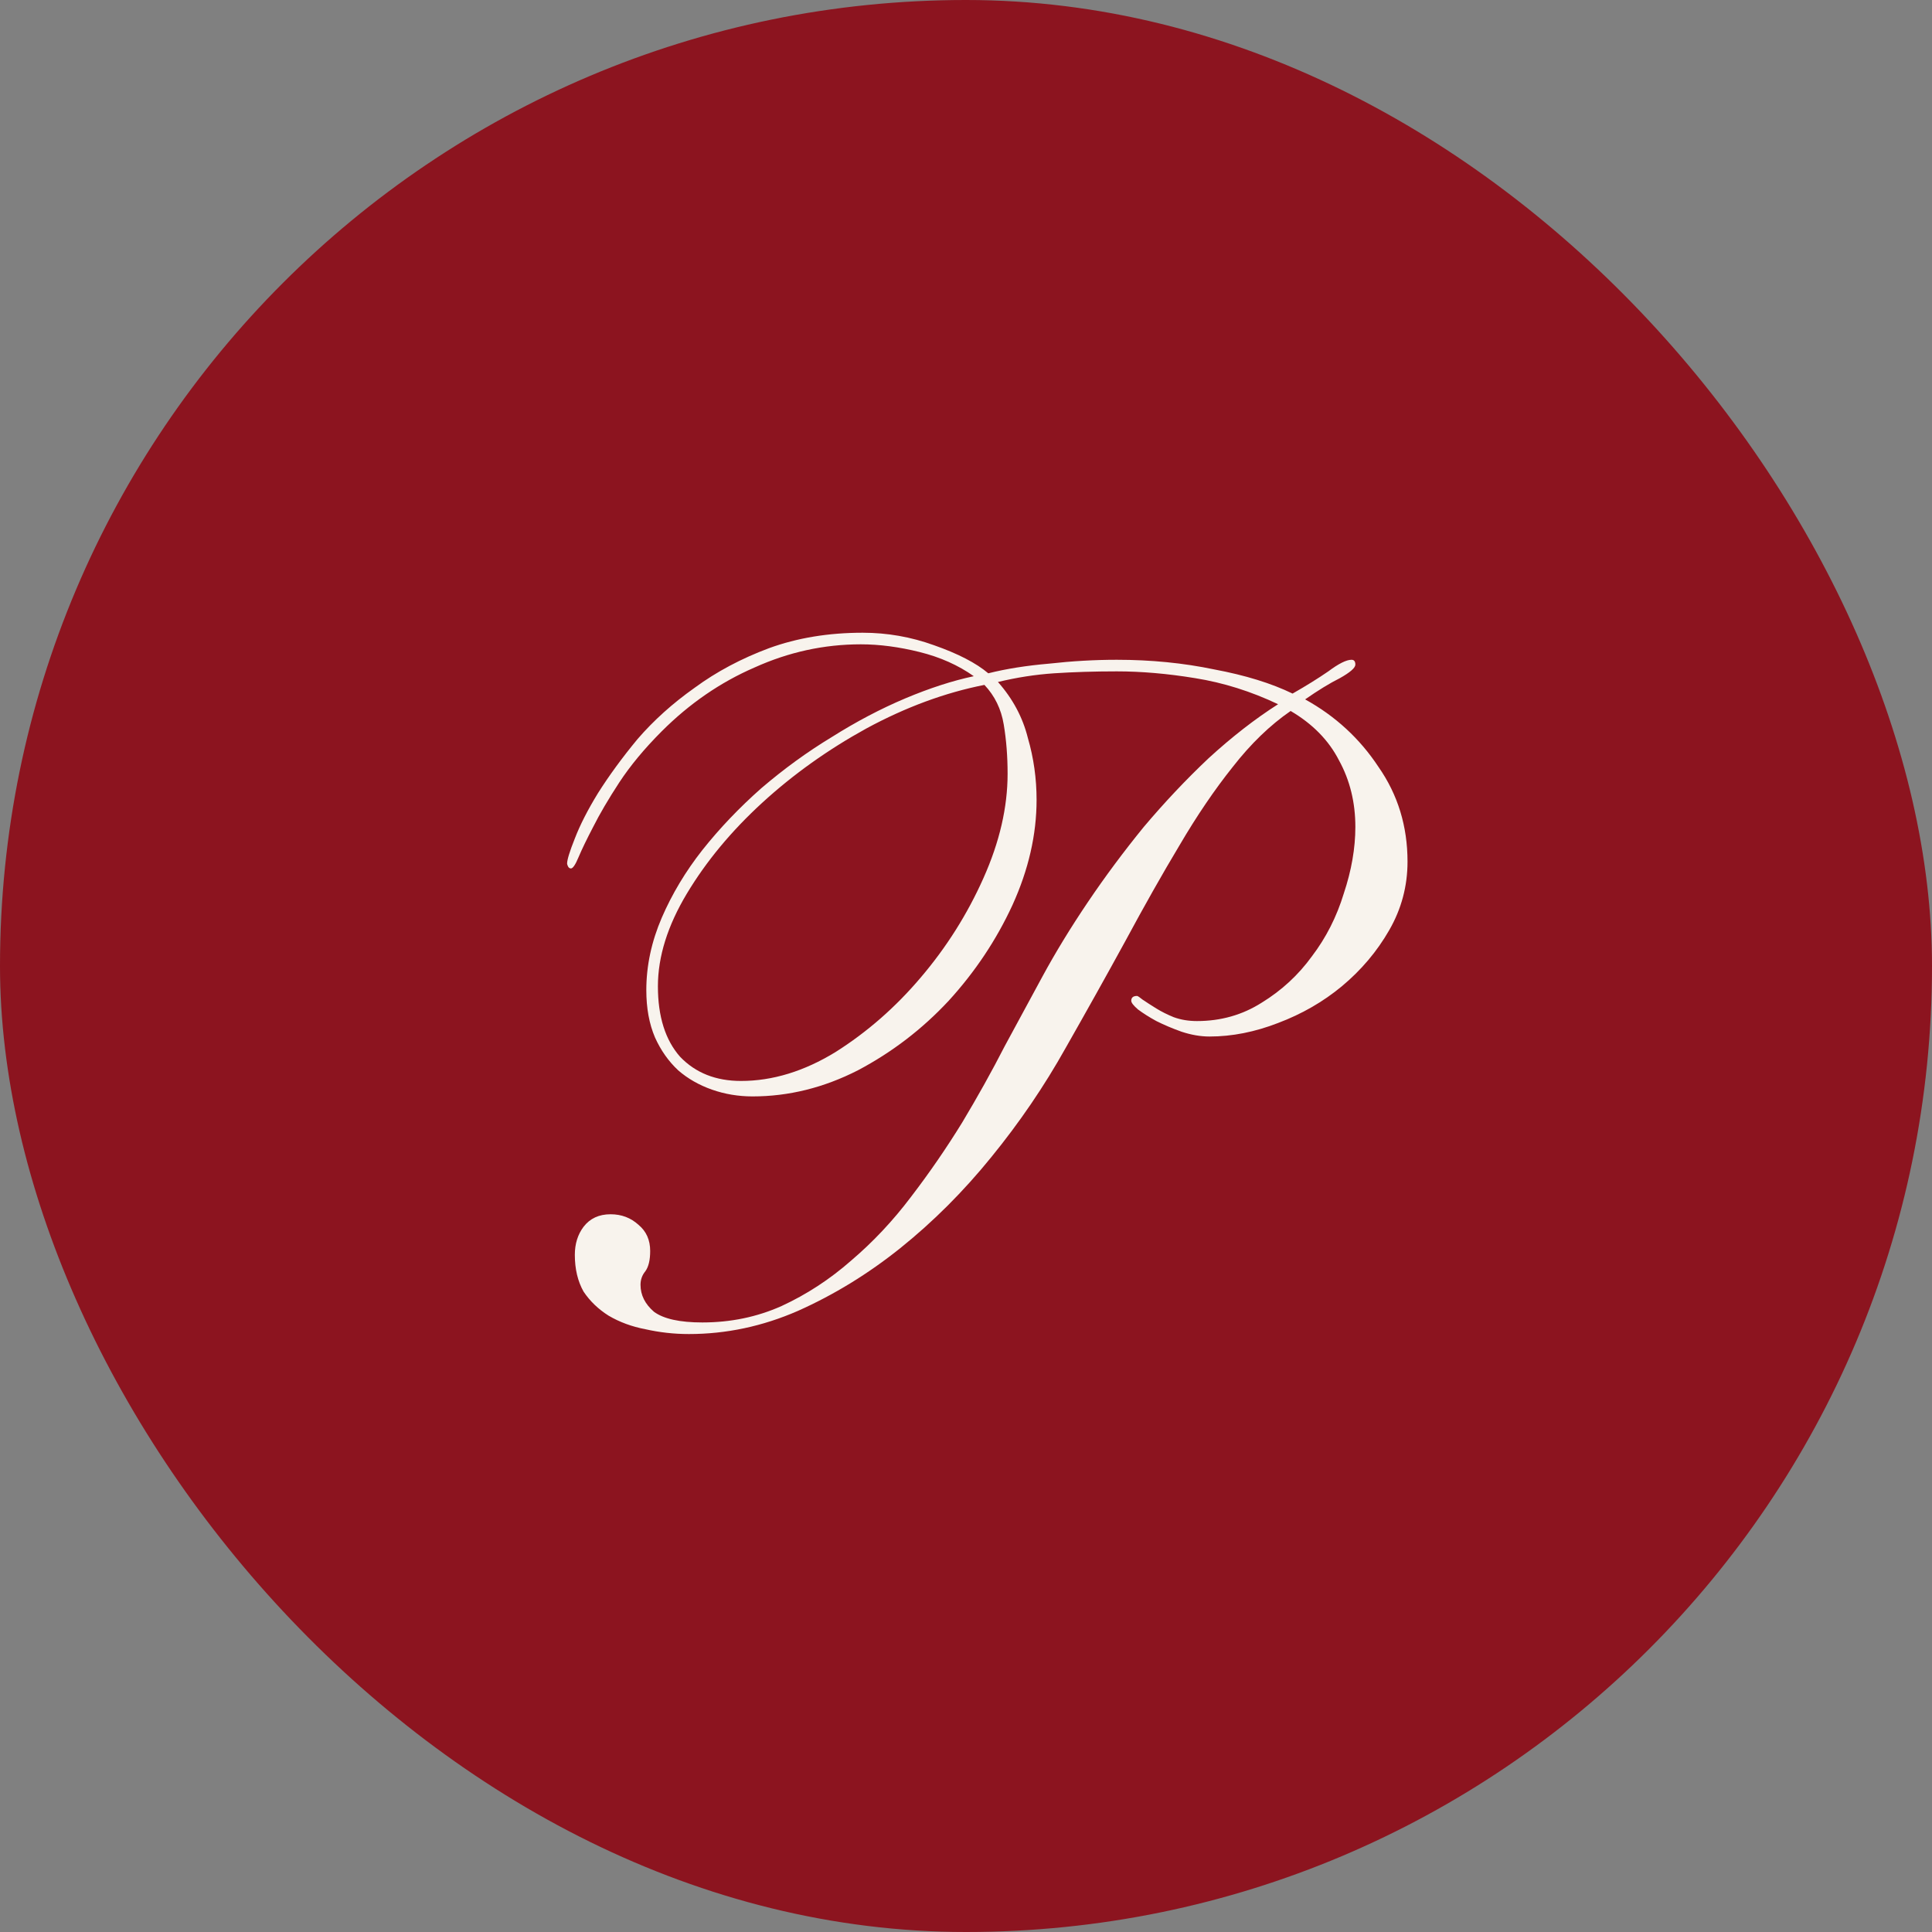
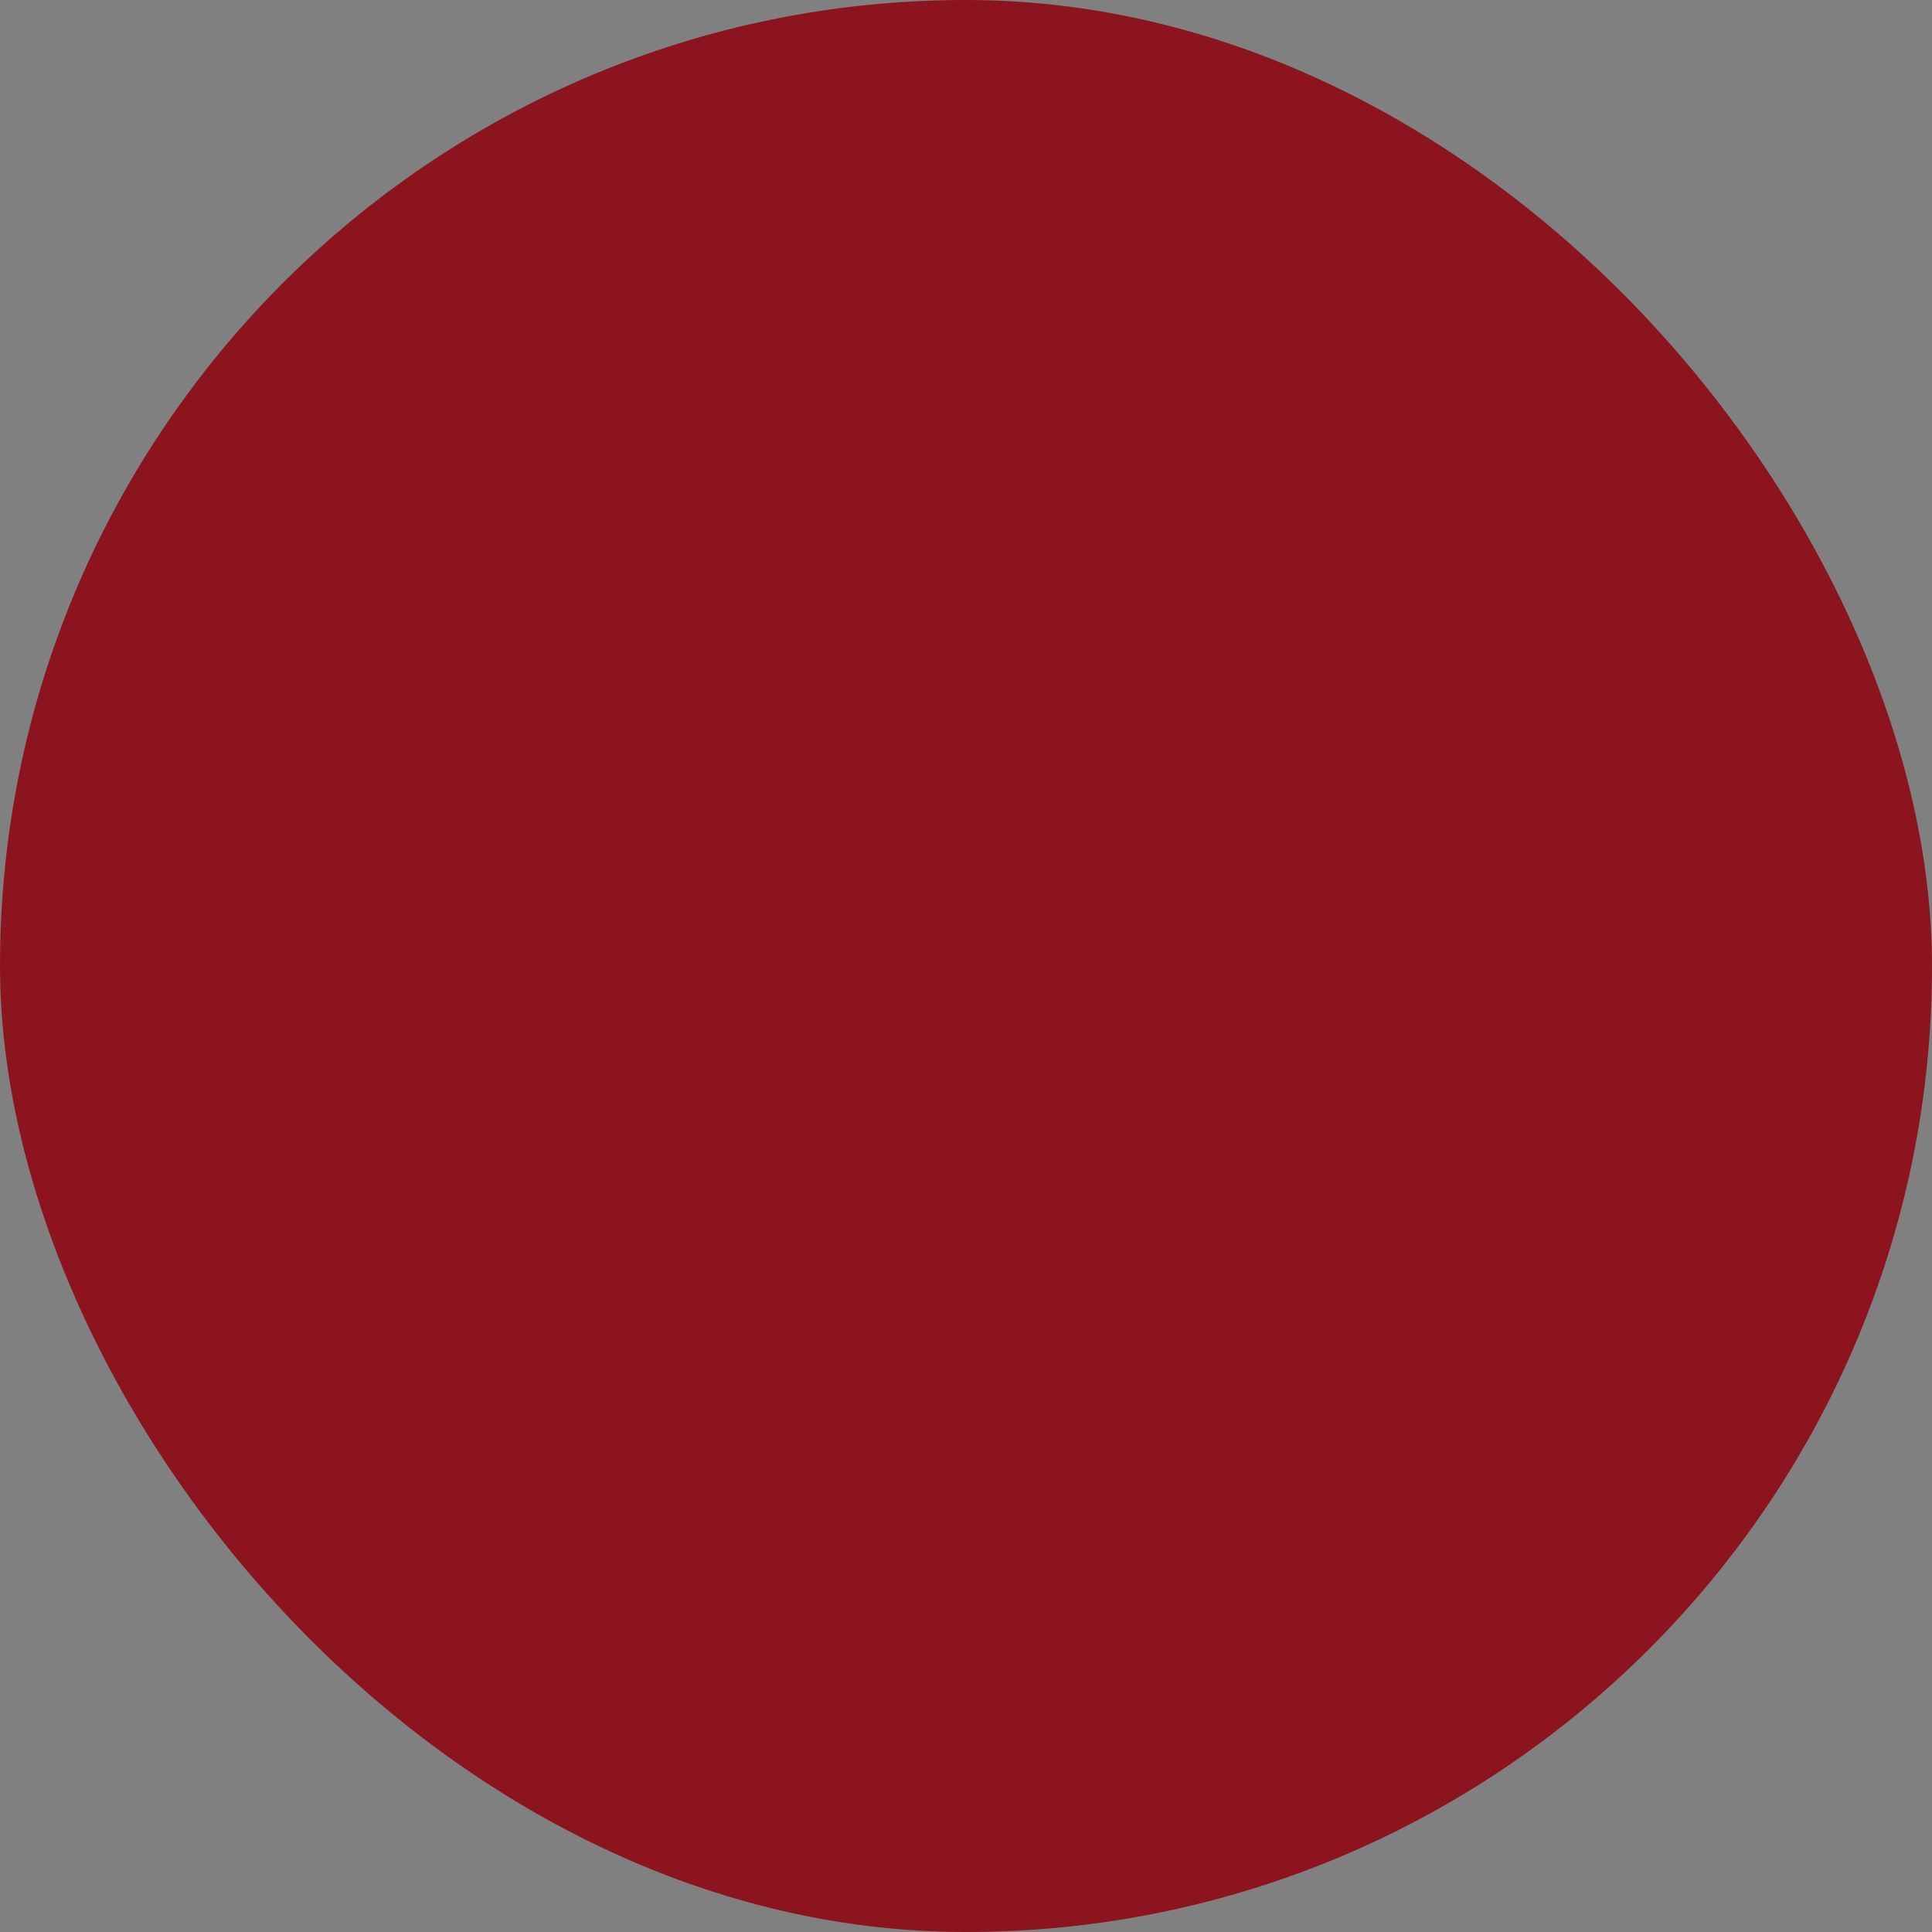
<svg xmlns="http://www.w3.org/2000/svg" width="32" height="32" viewBox="0 0 32 32" fill="none">
  <rect x="0" y="0" width="32" height="32" fill="#808080" stroke="none" />
  <rect width="32" height="32" rx="16" fill="#8C141F" />
-   <path d="M10.897 16.336C10.897 16.837 11.02 17.227 11.265 17.504C11.521 17.771 11.857 17.904 12.273 17.904C12.796 17.904 13.319 17.744 13.841 17.424C14.364 17.093 14.833 16.683 15.249 16.192C15.676 15.691 16.023 15.141 16.289 14.544C16.556 13.947 16.689 13.371 16.689 12.816C16.689 12.528 16.668 12.256 16.625 12C16.583 11.744 16.476 11.525 16.305 11.344C15.655 11.472 15.004 11.712 14.353 12.064C13.713 12.416 13.137 12.827 12.625 13.296C12.113 13.765 11.697 14.267 11.377 14.8C11.057 15.333 10.897 15.845 10.897 16.336ZM9.521 20.784C9.521 20.603 9.569 20.448 9.665 20.32C9.772 20.181 9.921 20.112 10.113 20.112C10.295 20.112 10.449 20.171 10.577 20.288C10.705 20.395 10.769 20.539 10.769 20.72C10.769 20.869 10.743 20.981 10.689 21.056C10.636 21.12 10.609 21.195 10.609 21.28C10.609 21.451 10.684 21.6 10.833 21.728C10.993 21.845 11.26 21.904 11.633 21.904C12.103 21.904 12.54 21.813 12.945 21.632C13.361 21.44 13.745 21.189 14.097 20.88C14.46 20.571 14.791 20.219 15.089 19.824C15.399 19.419 15.681 19.008 15.937 18.592C16.193 18.165 16.428 17.744 16.641 17.328C16.865 16.912 17.073 16.528 17.265 16.176C17.479 15.781 17.729 15.371 18.017 14.944C18.305 14.517 18.615 14.101 18.945 13.696C19.287 13.291 19.644 12.912 20.017 12.56C20.401 12.208 20.785 11.909 21.169 11.664C20.721 11.451 20.263 11.307 19.793 11.232C19.335 11.157 18.903 11.12 18.497 11.12C18.124 11.12 17.777 11.131 17.457 11.152C17.148 11.173 16.839 11.221 16.529 11.296C16.775 11.573 16.94 11.883 17.025 12.224C17.121 12.555 17.169 12.896 17.169 13.248C17.169 13.824 17.036 14.405 16.769 14.992C16.503 15.568 16.151 16.096 15.713 16.576C15.276 17.045 14.775 17.429 14.209 17.728C13.644 18.016 13.063 18.16 12.465 18.16C12.231 18.16 12.007 18.123 11.793 18.048C11.58 17.973 11.393 17.867 11.233 17.728C11.073 17.579 10.945 17.397 10.849 17.184C10.753 16.96 10.705 16.699 10.705 16.4C10.705 15.995 10.791 15.595 10.961 15.2C11.132 14.805 11.356 14.432 11.633 14.08C11.921 13.717 12.247 13.376 12.609 13.056C12.983 12.736 13.372 12.453 13.777 12.208C14.183 11.952 14.588 11.739 14.993 11.568C15.399 11.397 15.777 11.275 16.129 11.2C15.873 11.019 15.575 10.885 15.233 10.8C14.892 10.715 14.567 10.672 14.257 10.672C13.649 10.672 13.063 10.8 12.497 11.056C11.932 11.301 11.42 11.653 10.961 12.112C10.673 12.4 10.439 12.683 10.257 12.96C10.076 13.237 9.932 13.483 9.825 13.696C9.719 13.899 9.639 14.064 9.585 14.192C9.532 14.32 9.489 14.384 9.457 14.384C9.436 14.384 9.42 14.373 9.409 14.352C9.399 14.331 9.393 14.315 9.393 14.304C9.393 14.24 9.436 14.101 9.521 13.888C9.607 13.664 9.735 13.413 9.905 13.136C10.087 12.848 10.305 12.549 10.561 12.24C10.828 11.931 11.143 11.648 11.505 11.392C11.868 11.125 12.279 10.907 12.737 10.736C13.207 10.565 13.724 10.48 14.289 10.48C14.695 10.48 15.089 10.549 15.473 10.688C15.868 10.827 16.167 10.981 16.369 11.152C16.668 11.077 17.004 11.024 17.377 10.992C17.761 10.949 18.135 10.928 18.497 10.928C19.063 10.928 19.601 10.981 20.113 11.088C20.625 11.184 21.057 11.317 21.409 11.488C21.633 11.36 21.831 11.237 22.001 11.12C22.172 10.992 22.3 10.928 22.385 10.928C22.428 10.928 22.449 10.955 22.449 11.008C22.449 11.061 22.364 11.136 22.193 11.232C22.023 11.317 21.831 11.435 21.617 11.584C22.119 11.861 22.524 12.235 22.833 12.704C23.153 13.163 23.313 13.685 23.313 14.272C23.313 14.677 23.212 15.056 23.009 15.408C22.807 15.76 22.545 16.069 22.225 16.336C21.916 16.592 21.564 16.795 21.169 16.944C20.785 17.093 20.407 17.168 20.033 17.168C19.884 17.168 19.729 17.141 19.569 17.088C19.42 17.035 19.281 16.976 19.153 16.912C19.036 16.848 18.935 16.784 18.849 16.72C18.775 16.656 18.737 16.608 18.737 16.576C18.737 16.523 18.769 16.496 18.833 16.496C18.844 16.496 18.876 16.517 18.929 16.56C18.993 16.603 19.068 16.651 19.153 16.704C19.239 16.757 19.335 16.805 19.441 16.848C19.559 16.891 19.687 16.912 19.825 16.912C20.22 16.912 20.577 16.811 20.897 16.608C21.228 16.405 21.505 16.149 21.729 15.84C21.964 15.531 22.14 15.184 22.257 14.8C22.385 14.416 22.449 14.048 22.449 13.696C22.449 13.291 22.359 12.923 22.177 12.592C22.007 12.261 21.74 11.989 21.377 11.776C21.036 12.011 20.716 12.32 20.417 12.704C20.119 13.077 19.825 13.509 19.537 14C19.249 14.48 18.951 15.008 18.641 15.584C18.332 16.149 18.001 16.741 17.649 17.36C17.297 17.989 16.887 18.592 16.417 19.168C15.959 19.733 15.457 20.235 14.913 20.672C14.38 21.099 13.815 21.445 13.217 21.712C12.631 21.968 12.028 22.096 11.409 22.096C11.164 22.096 10.924 22.069 10.689 22.016C10.465 21.973 10.263 21.899 10.081 21.792C9.911 21.685 9.772 21.552 9.665 21.392C9.569 21.221 9.521 21.019 9.521 20.784Z" fill="#F8F3ED" />
</svg>